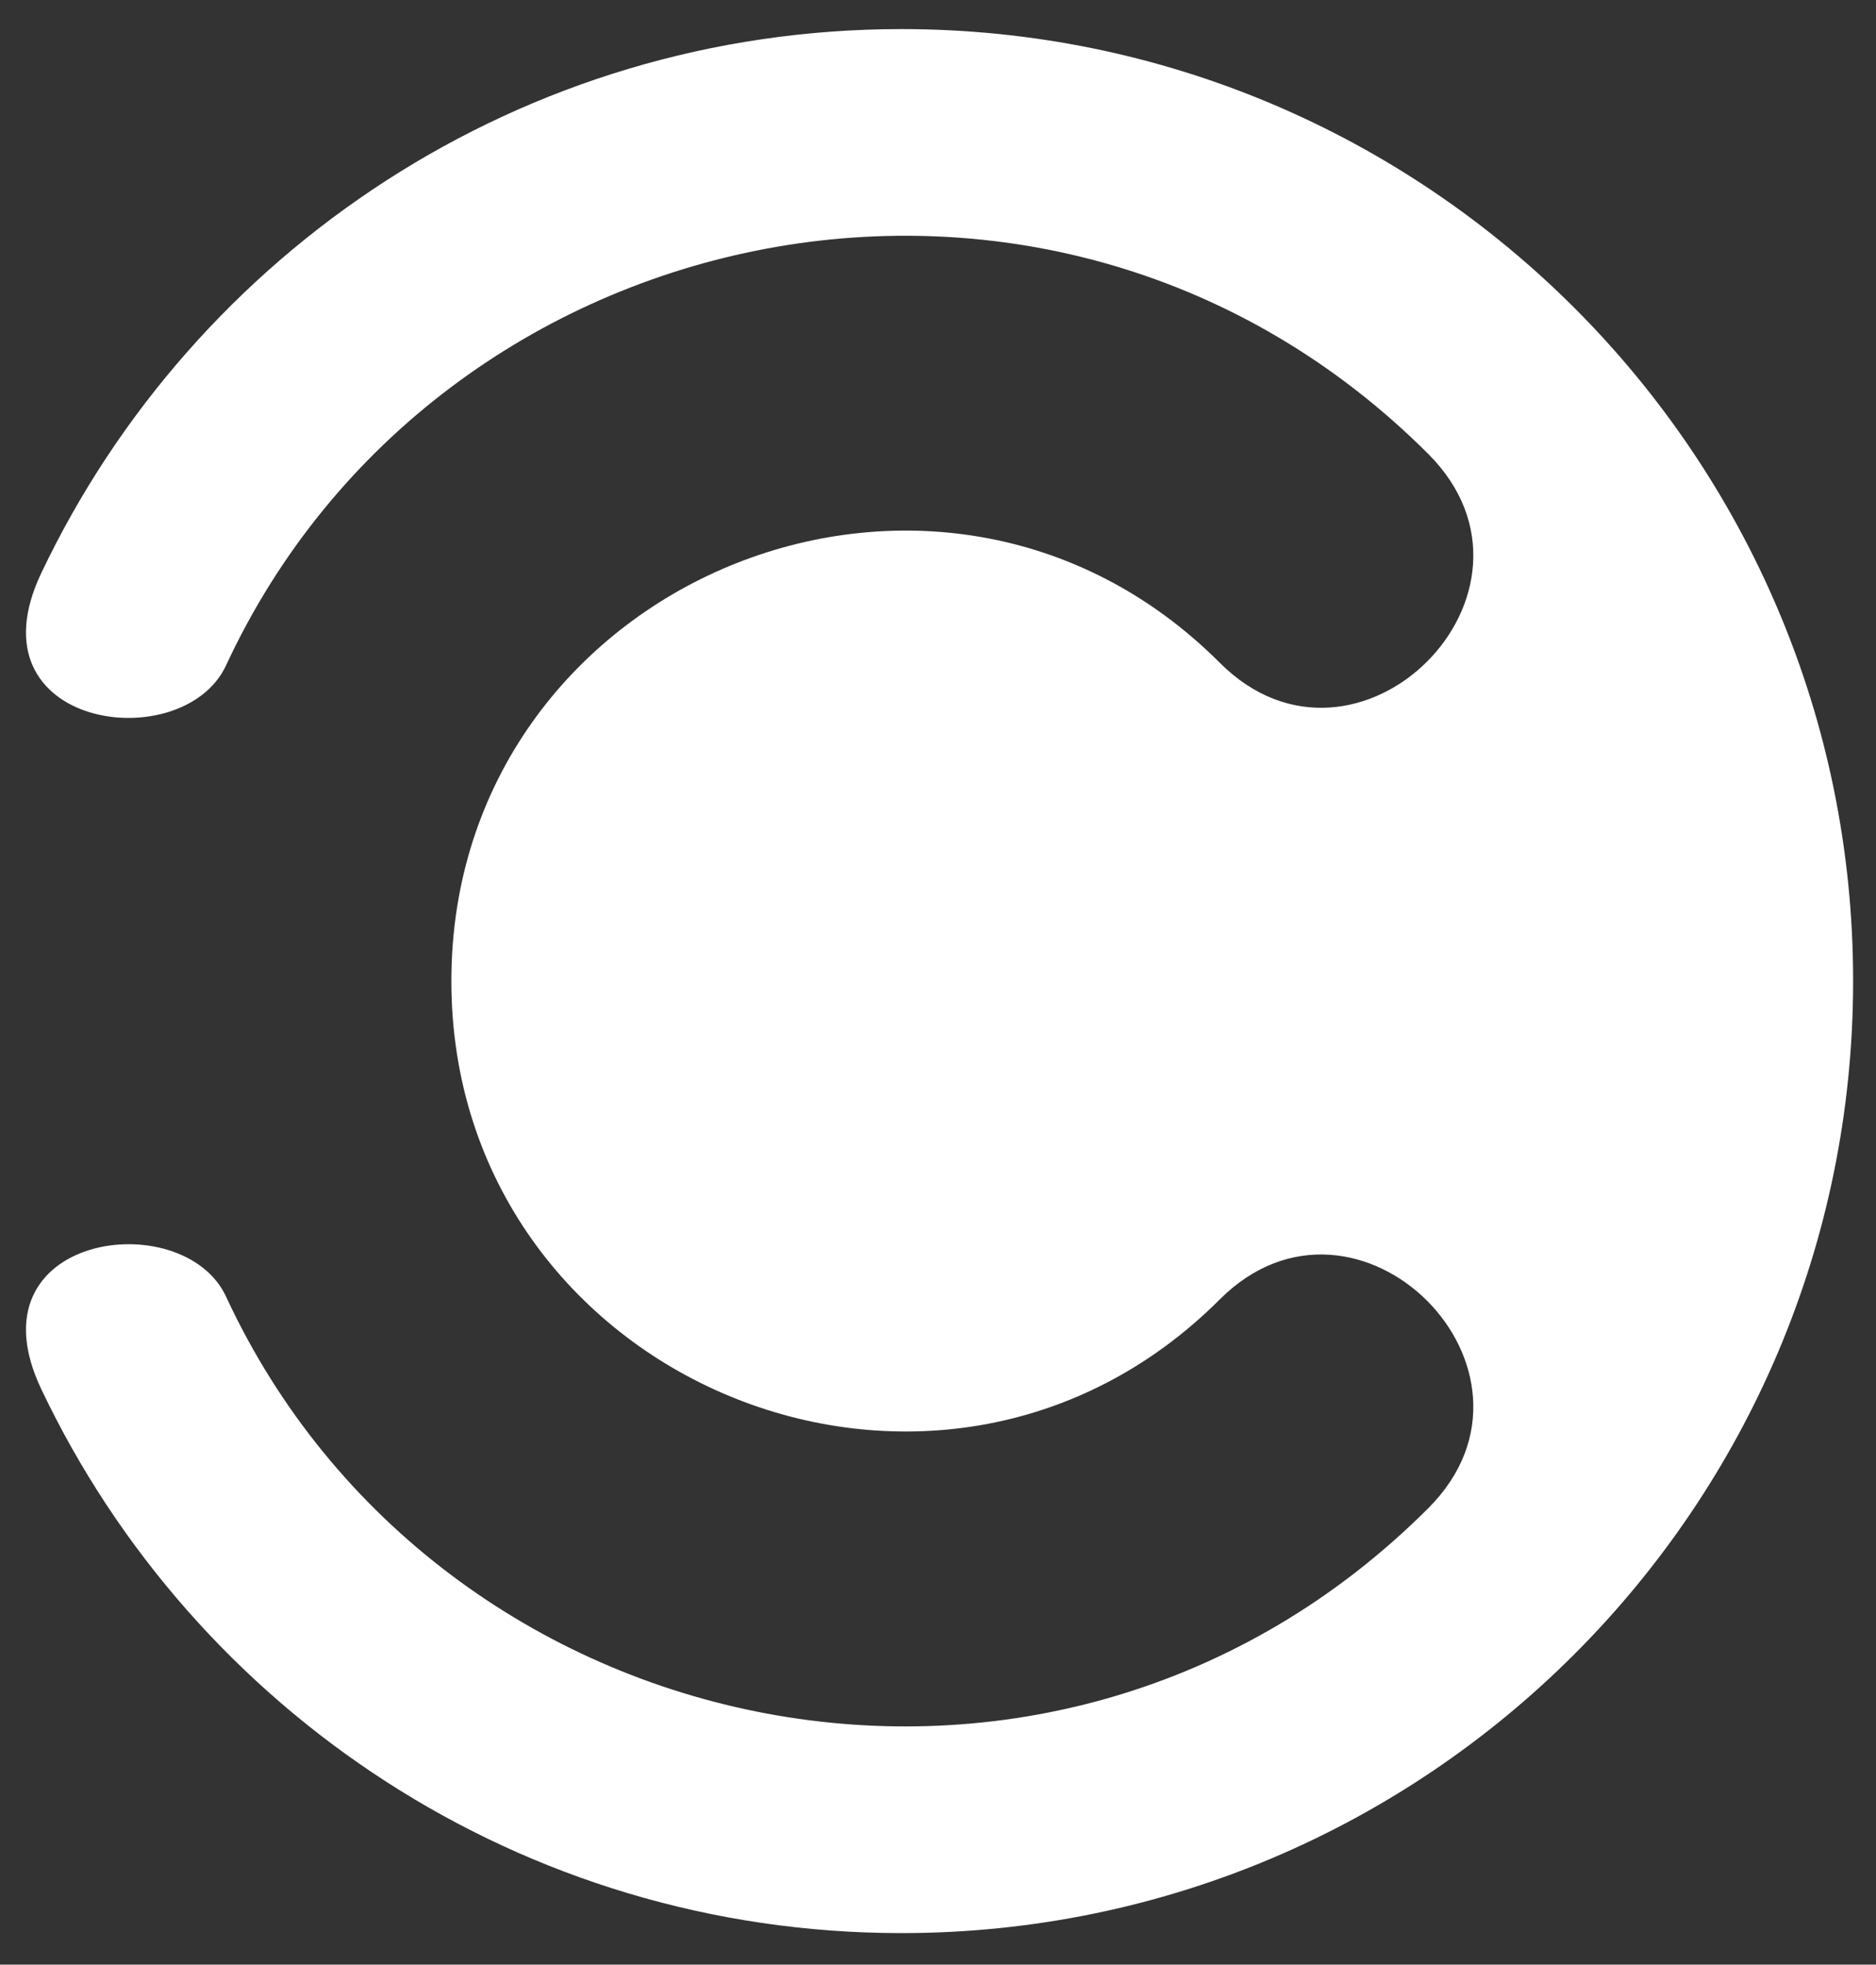
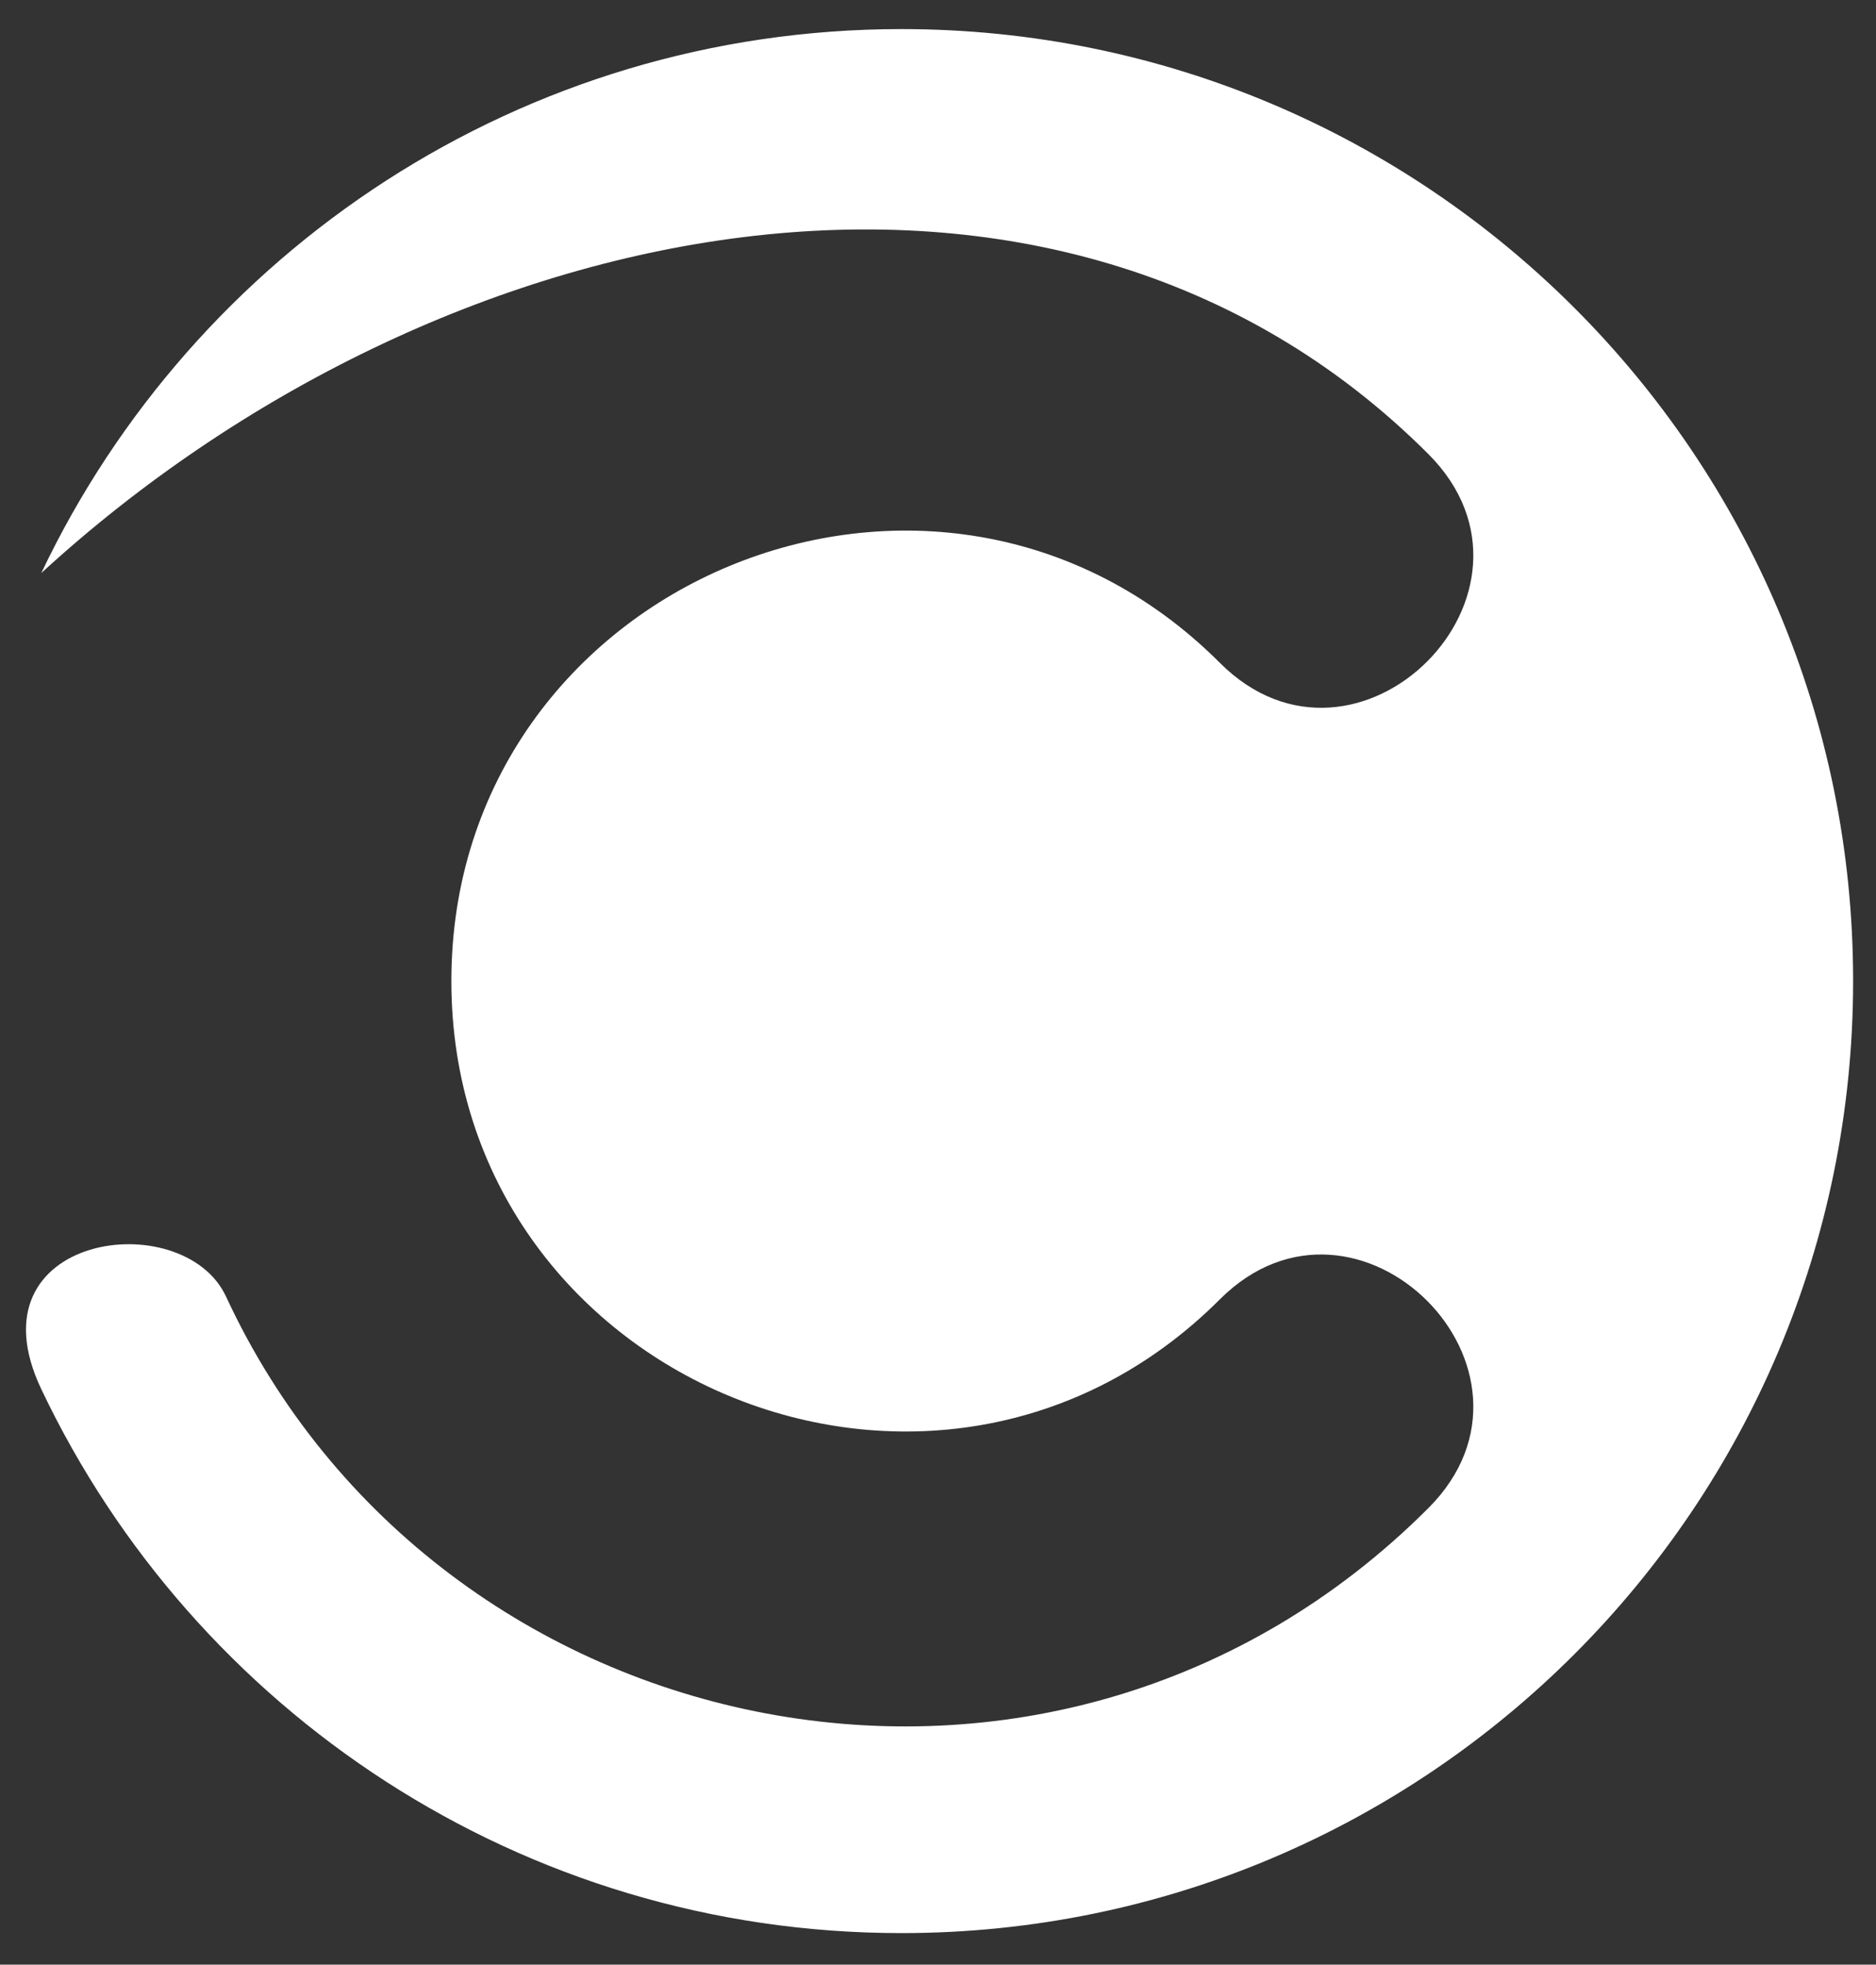
<svg xmlns="http://www.w3.org/2000/svg" version="1.1" id="Layer_1" x="0px" y="0px" viewBox="0 0 1000 1047" style="enable-background:new 0 0 1000 1047;" xml:space="preserve">
  <rect x="0" y="0" width="1000" height="1047" fill="#333333" stroke="none" />
  <style type="text/css">
	.st0{fill:#FFFFFF;}
</style>
  <g>
-     <path class="st0" d="M480.5,15.5C278.2,15.5,103.5,134,22,305.4c-39.4,82.9,75.5,98.6,98.5,49.2C233.3,111.6,562.3,42.9,761.4,242   c73.2,73.3-38,184.5-111.2,111.2c-150.9-150.9-409.6-43.1-409.6,169.6c0,212.8,258.7,320.5,409.6,169.7   c73.2-73.2,184.4,38,111.2,111.2c-199.1,199.1-528.1,130.4-640.9-112.7C97.6,641.7-17.4,657.4,22,740.3   c81.4,171.4,256.1,289.9,458.5,289.9c280.2,0,507.3-227.2,507.3-507.4C987.9,242.7,760.7,15.5,480.5,15.5z" />
+     <path class="st0" d="M480.5,15.5C278.2,15.5,103.5,134,22,305.4C233.3,111.6,562.3,42.9,761.4,242   c73.2,73.3-38,184.5-111.2,111.2c-150.9-150.9-409.6-43.1-409.6,169.6c0,212.8,258.7,320.5,409.6,169.7   c73.2-73.2,184.4,38,111.2,111.2c-199.1,199.1-528.1,130.4-640.9-112.7C97.6,641.7-17.4,657.4,22,740.3   c81.4,171.4,256.1,289.9,458.5,289.9c280.2,0,507.3-227.2,507.3-507.4C987.9,242.7,760.7,15.5,480.5,15.5z" />
  </g>
</svg>